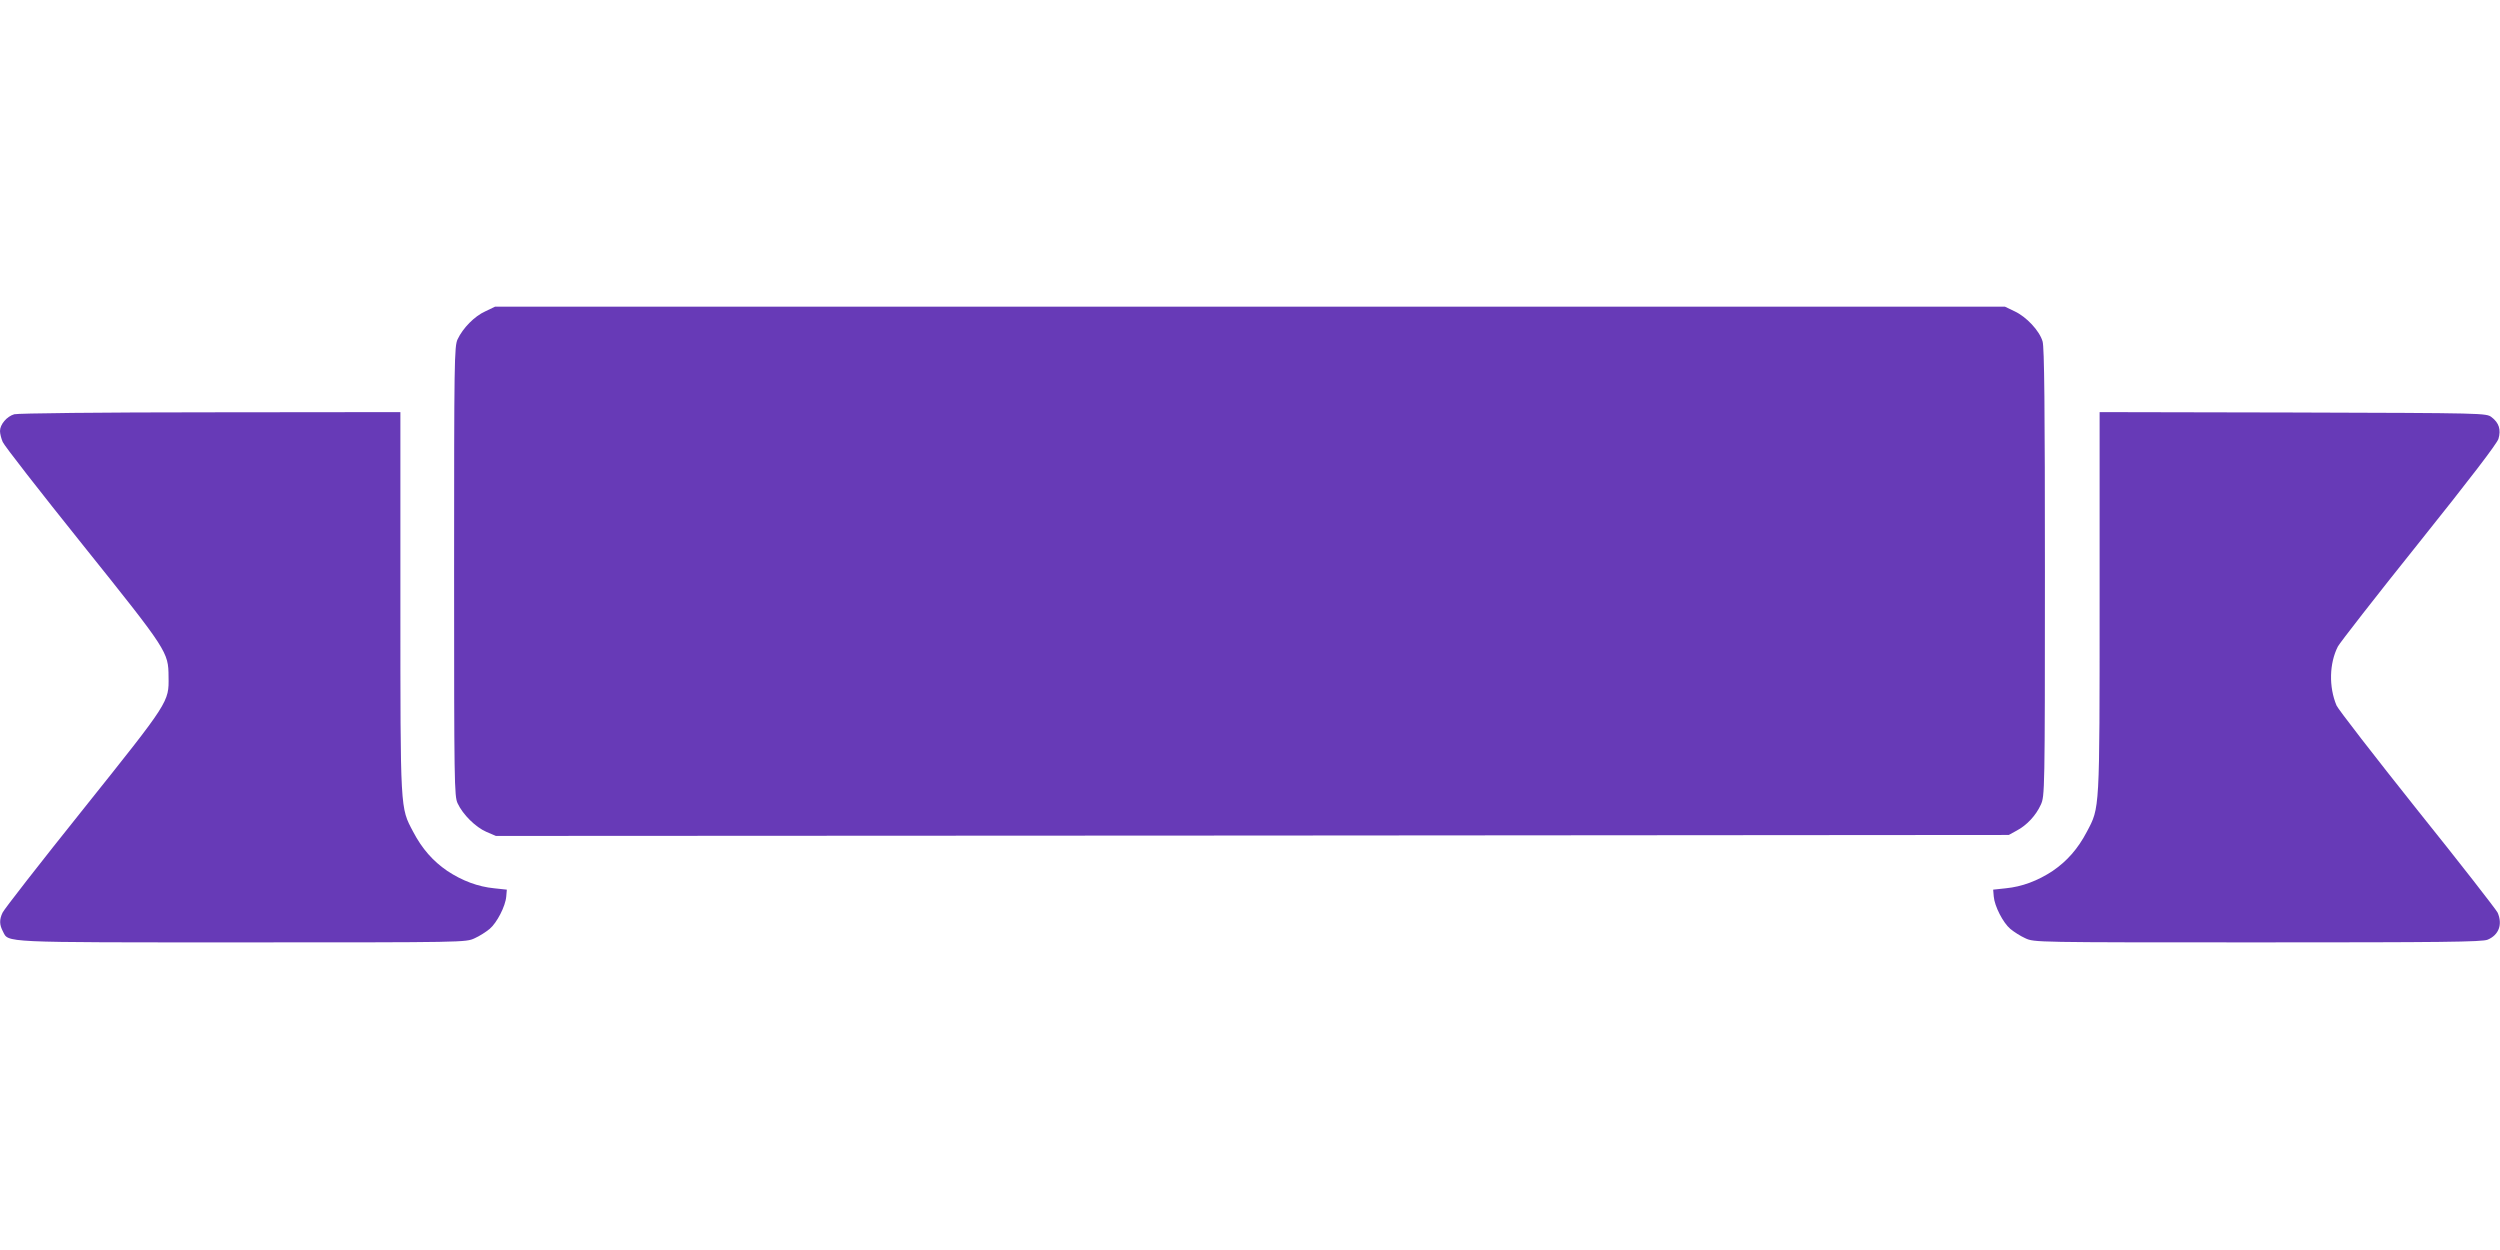
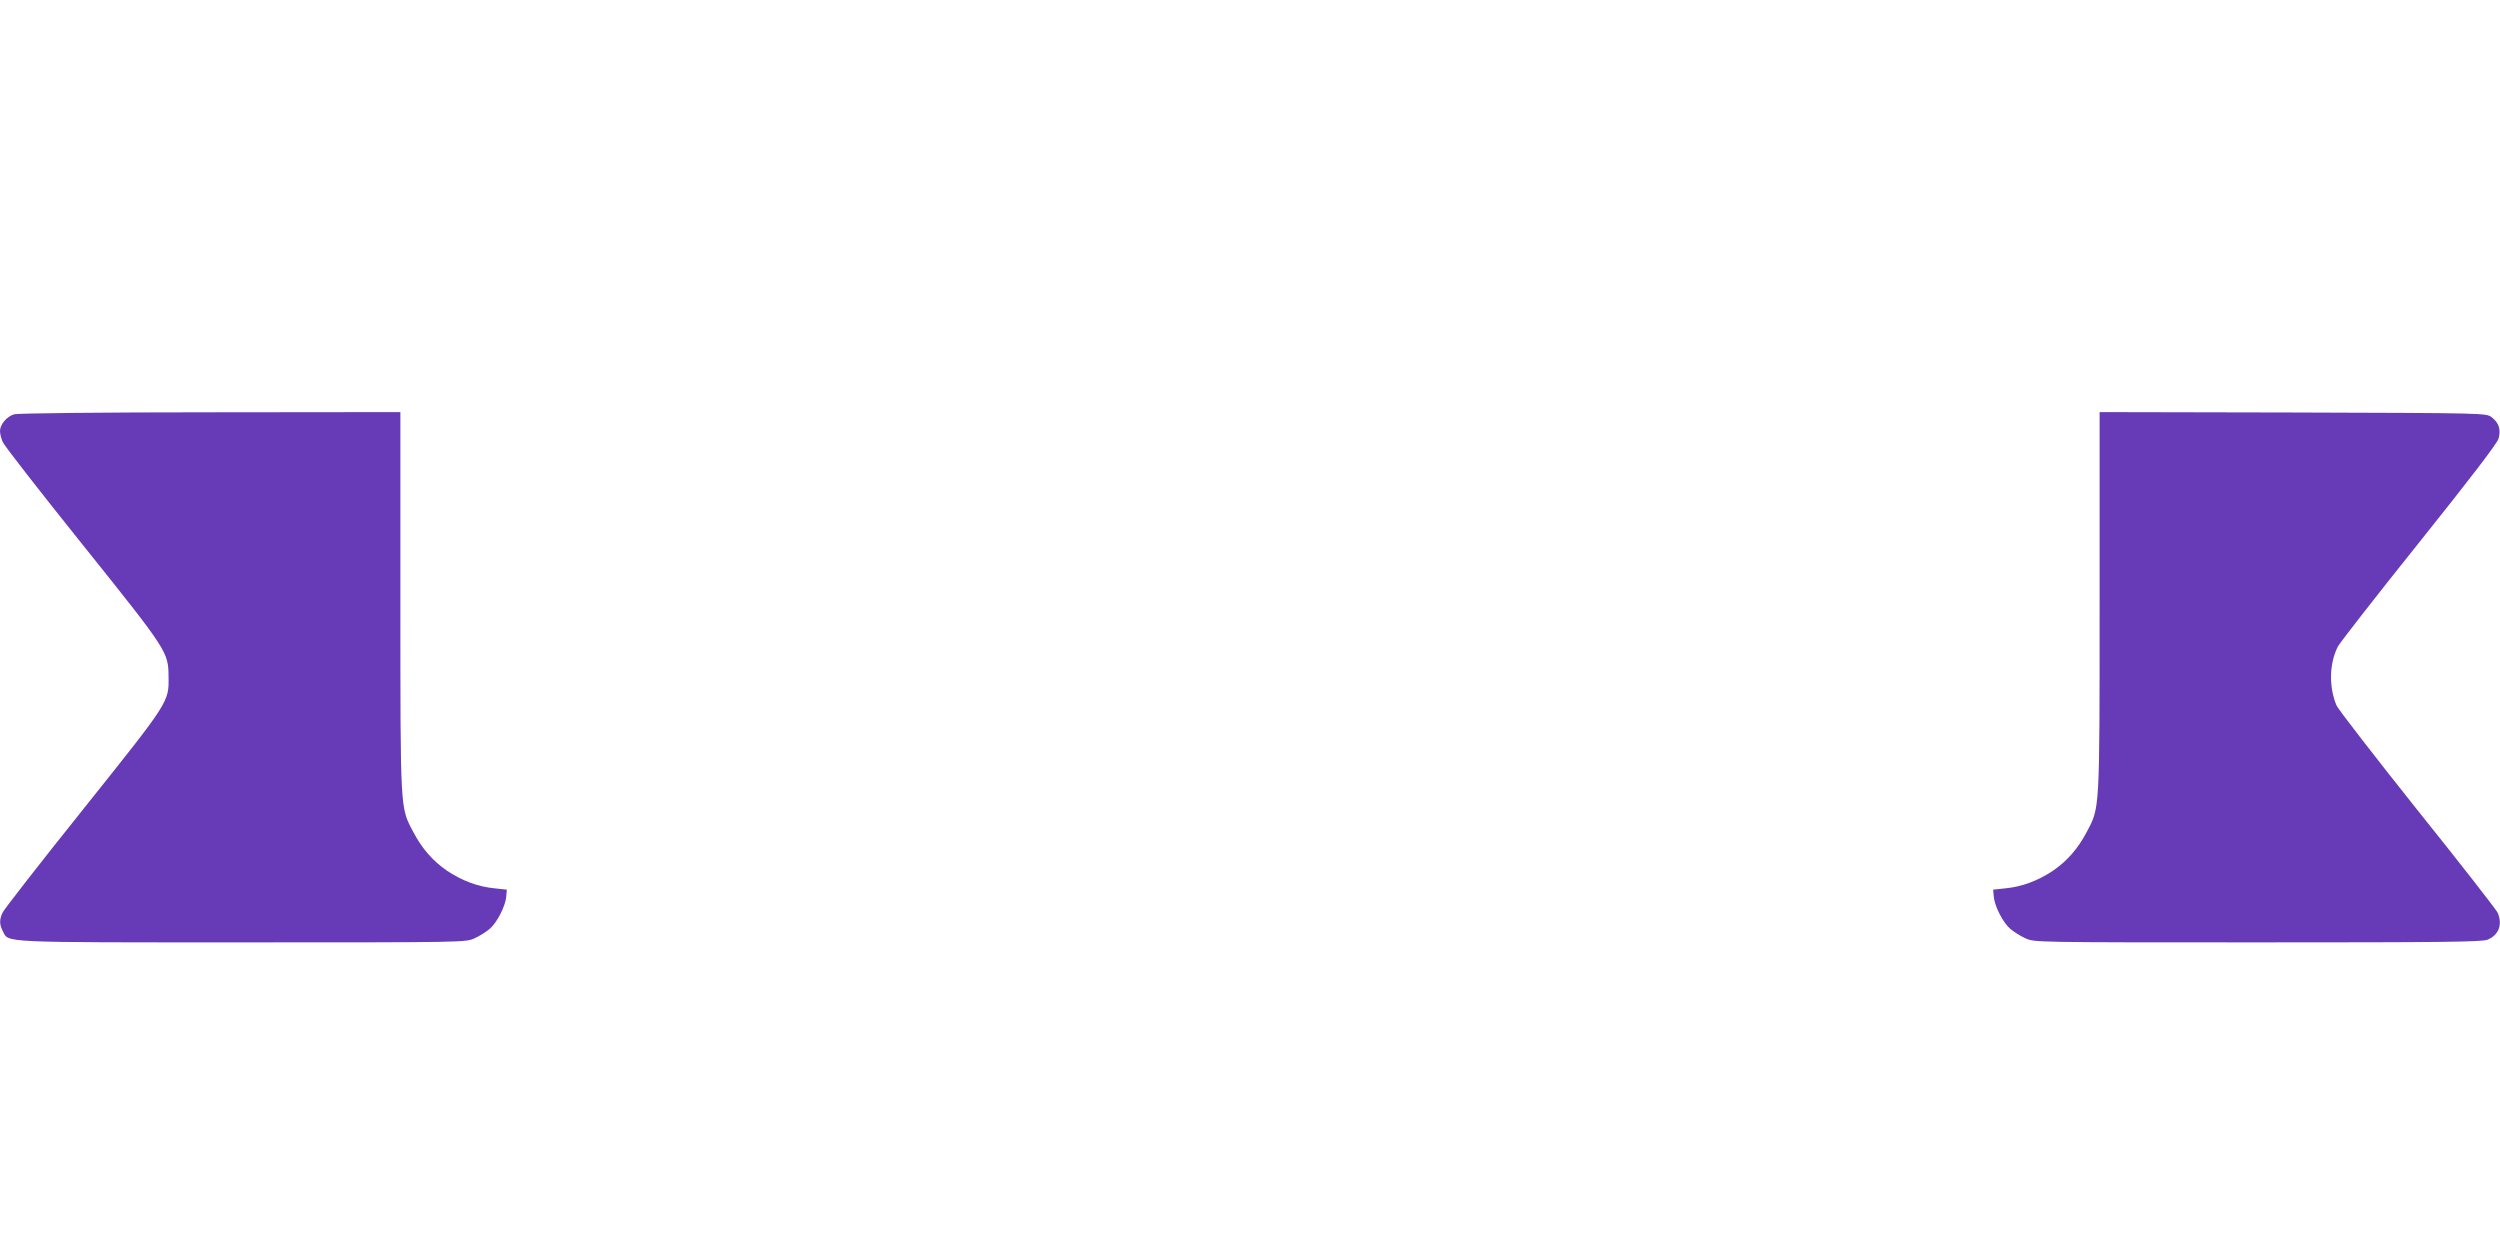
<svg xmlns="http://www.w3.org/2000/svg" version="1.0" width="1280pt" height="640pt" viewBox="0 0 1280 640" preserveAspectRatio="xMidYMid meet">
  <g transform="translate(0,640) scale(0.1,-0.1)" fill="#673ab7" stroke="none">
-     <path d="M2485 4806 c-56 -25 -115 -86 -142 -143 -17 -36 -18 -108 -18 -1188 0 -1085 1 -1152 18 -1188 27 -58 92 -122 147 -146 l49 -21 3873 2 3873 3 40 22 c53 28 99 78 124 133 20 44 21 60 21 1189 0 848 -3 1154 -12 1183 -16 55 -83 126 -143 154 l-50 24 -3865 0 -3865 0 -50 -24z" />
    <path d="M73 4279 c-38 -11 -73 -52 -73 -86 0 -13 6 -38 14 -56 7 -18 192 -255 410 -527 435 -543 438 -548 439 -675 2 -130 5 -125 -436 -677 -221 -276 -408 -516 -414 -531 -17 -36 -16 -62 2 -96 30 -58 -21 -56 1225 -56 1141 0 1145 0 1190 21 25 11 59 33 77 48 37 31 81 116 85 166 l3 35 -65 7 c-82 8 -163 38 -240 89 -73 50 -129 113 -175 201 -66 125 -65 99 -65 1176 l0 972 -972 -1 c-561 0 -986 -5 -1005 -10z" />
    <path d="M10750 3318 c0 -1077 1 -1051 -65 -1176 -46 -88 -102 -151 -175 -201 -77 -51 -158 -81 -240 -89 l-65 -7 3 -35 c4 -50 48 -135 85 -166 18 -15 52 -37 77 -48 45 -21 49 -21 1190 -21 939 0 1151 2 1177 14 57 24 77 78 51 138 -7 15 -192 253 -412 527 -219 275 -405 515 -413 534 -40 95 -37 216 7 302 10 19 196 258 414 530 264 330 400 508 408 533 14 47 3 82 -35 111 -28 21 -30 21 -1018 24 l-989 2 0 -972z" />
  </g>
</svg>